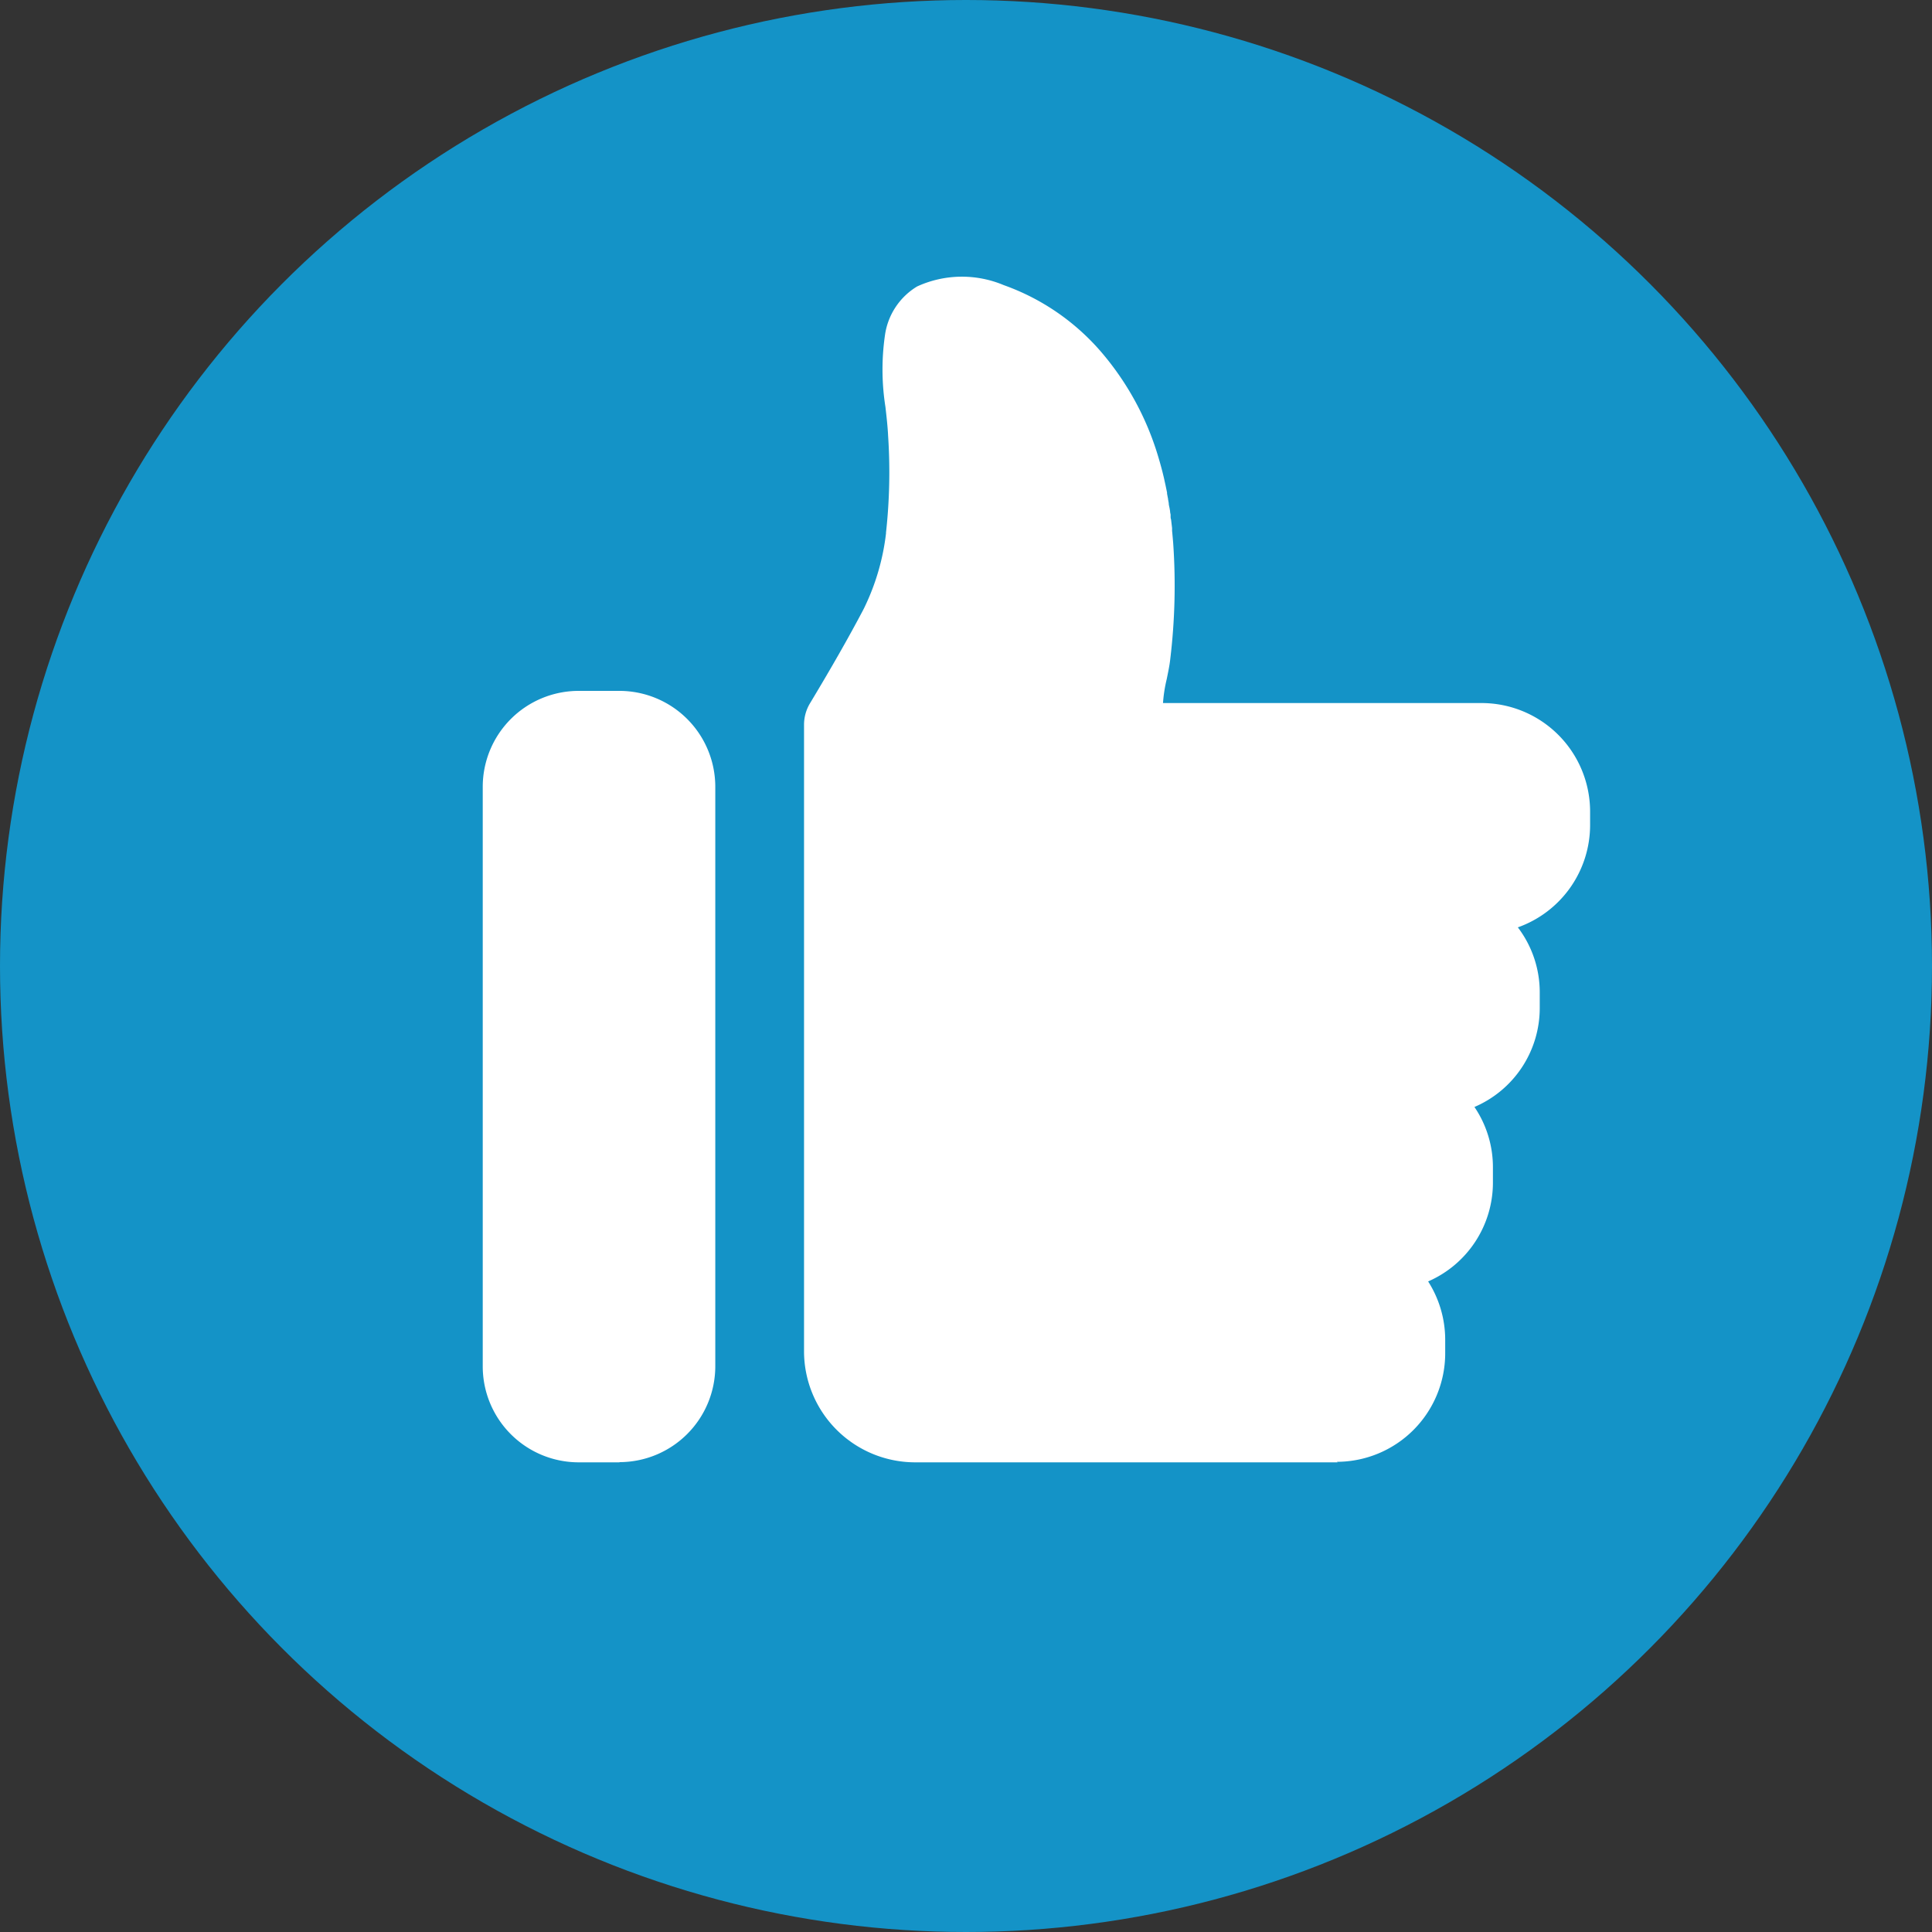
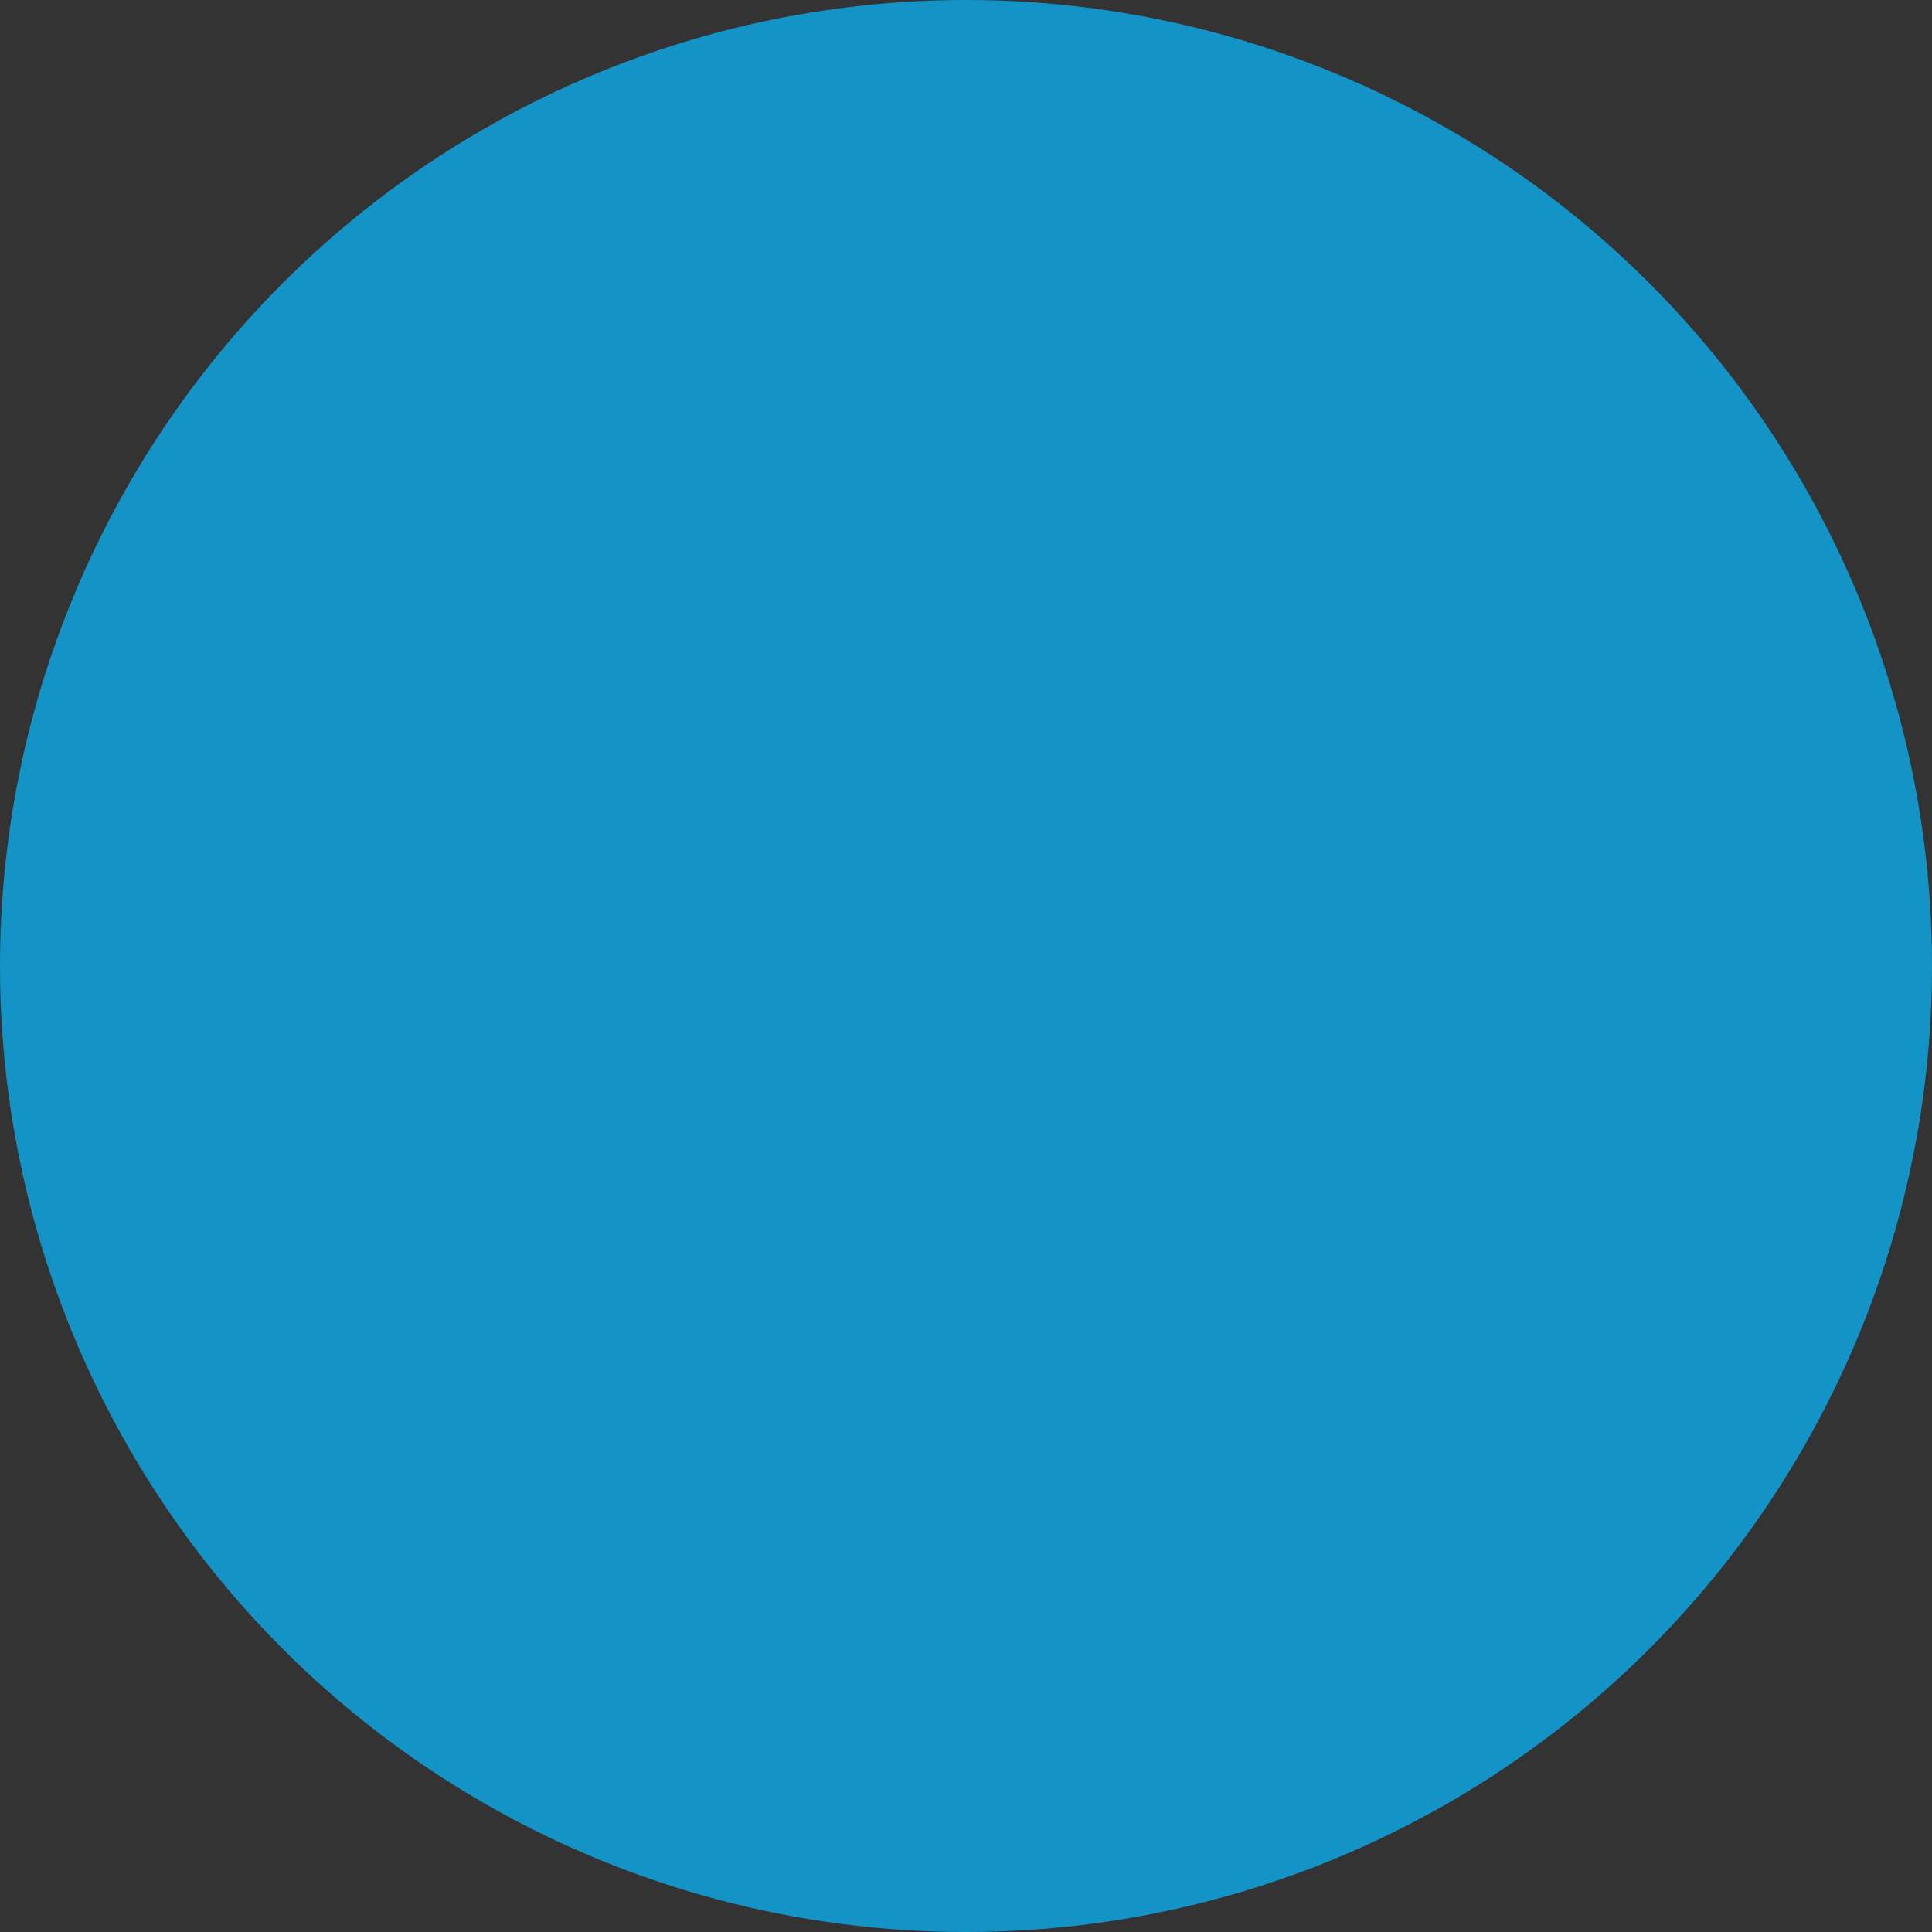
<svg xmlns="http://www.w3.org/2000/svg" width="30" height="30" viewBox="0 0 30 30">
  <rect x="0" y="0" width="30" height="30" fill="#333333" stroke="none" />
  <defs>
    <clipPath id="clip-path">
-       <rect id="Rectangle_2154" data-name="Rectangle 2154" width="20.209" height="22.414" transform="translate(-2 -2)" fill="none" />
-     </clipPath>
+       </clipPath>
  </defs>
  <g id="Group_4099" data-name="Group 4099" transform="translate(-557.852 -1756.531)">
    <circle id="Ellipse_306" data-name="Ellipse 306" cx="15" cy="15" r="15" transform="translate(557.852 1756.531)" fill="#1493c7" />
    <g id="Group_4101" data-name="Group 4101" transform="translate(565.348 1760.824)">
      <g id="Group_4100" data-name="Group 4100" clip-path="url(#clip-path)">
        <path id="Path_12210" data-name="Path 12210" d="M2.124,355.479H1.488A1.49,1.49,0,0,1,0,353.991v-9A1.49,1.49,0,0,1,1.488,343.5h.635a1.49,1.49,0,0,1,1.488,1.488v9a1.49,1.49,0,0,1-1.488,1.488" transform="translate(0 -337.065)" fill="#fff" />
        <path id="Path_12211" data-name="Path 12211" d="M221.131,18.415h-6.563a1.726,1.726,0,0,1-1.724-1.724V6.962a.647.647,0,0,1,.093-.334c.334-.555.594-1.011.819-1.437l.021-.041,0,0,.013-.027v0a3.587,3.587,0,0,0,.327-1.133V3.977a8.543,8.543,0,0,0,.033-1.494c-.007-.148-.024-.3-.042-.456A3.729,3.729,0,0,1,214.1.918a1.055,1.055,0,0,1,.5-.762,1.673,1.673,0,0,1,1.344-.021,3.58,3.58,0,0,1,1.52,1.045,4.441,4.441,0,0,1,.874,1.6c.025.082.049.167.071.253.013.053.025.1.034.145q.007.032.014.063c.008.038.016.078.024.117v0l0,.016.007.037.009.047v.006l.01.055c0,.029.009.057.014.085l.007.042v0c0,.018.005.036.008.054l0,.023c0,.017,0,.034.007.05.005.041.01.084.016.135,0,.013,0,.028,0,.043v0c.007.067.012.129.017.188a9.534,9.534,0,0,1-.046,1.809c-.011.1-.033.2-.054.305a2.237,2.237,0,0,0-.058.372h4.948a1.686,1.686,0,0,1,1.684,1.684v.212a1.687,1.687,0,0,1-1.122,1.587,1.665,1.665,0,0,1,.34,1.012v.242a1.671,1.671,0,0,1-1.014,1.535,1.665,1.665,0,0,1,.287.938v.238a1.674,1.674,0,0,1-1.006,1.533,1.686,1.686,0,0,1,.265.905v.212a1.686,1.686,0,0,1-1.684,1.684" transform="translate(-207.855 -0.001)" fill="#fff" />
      </g>
    </g>
  </g>
</svg>